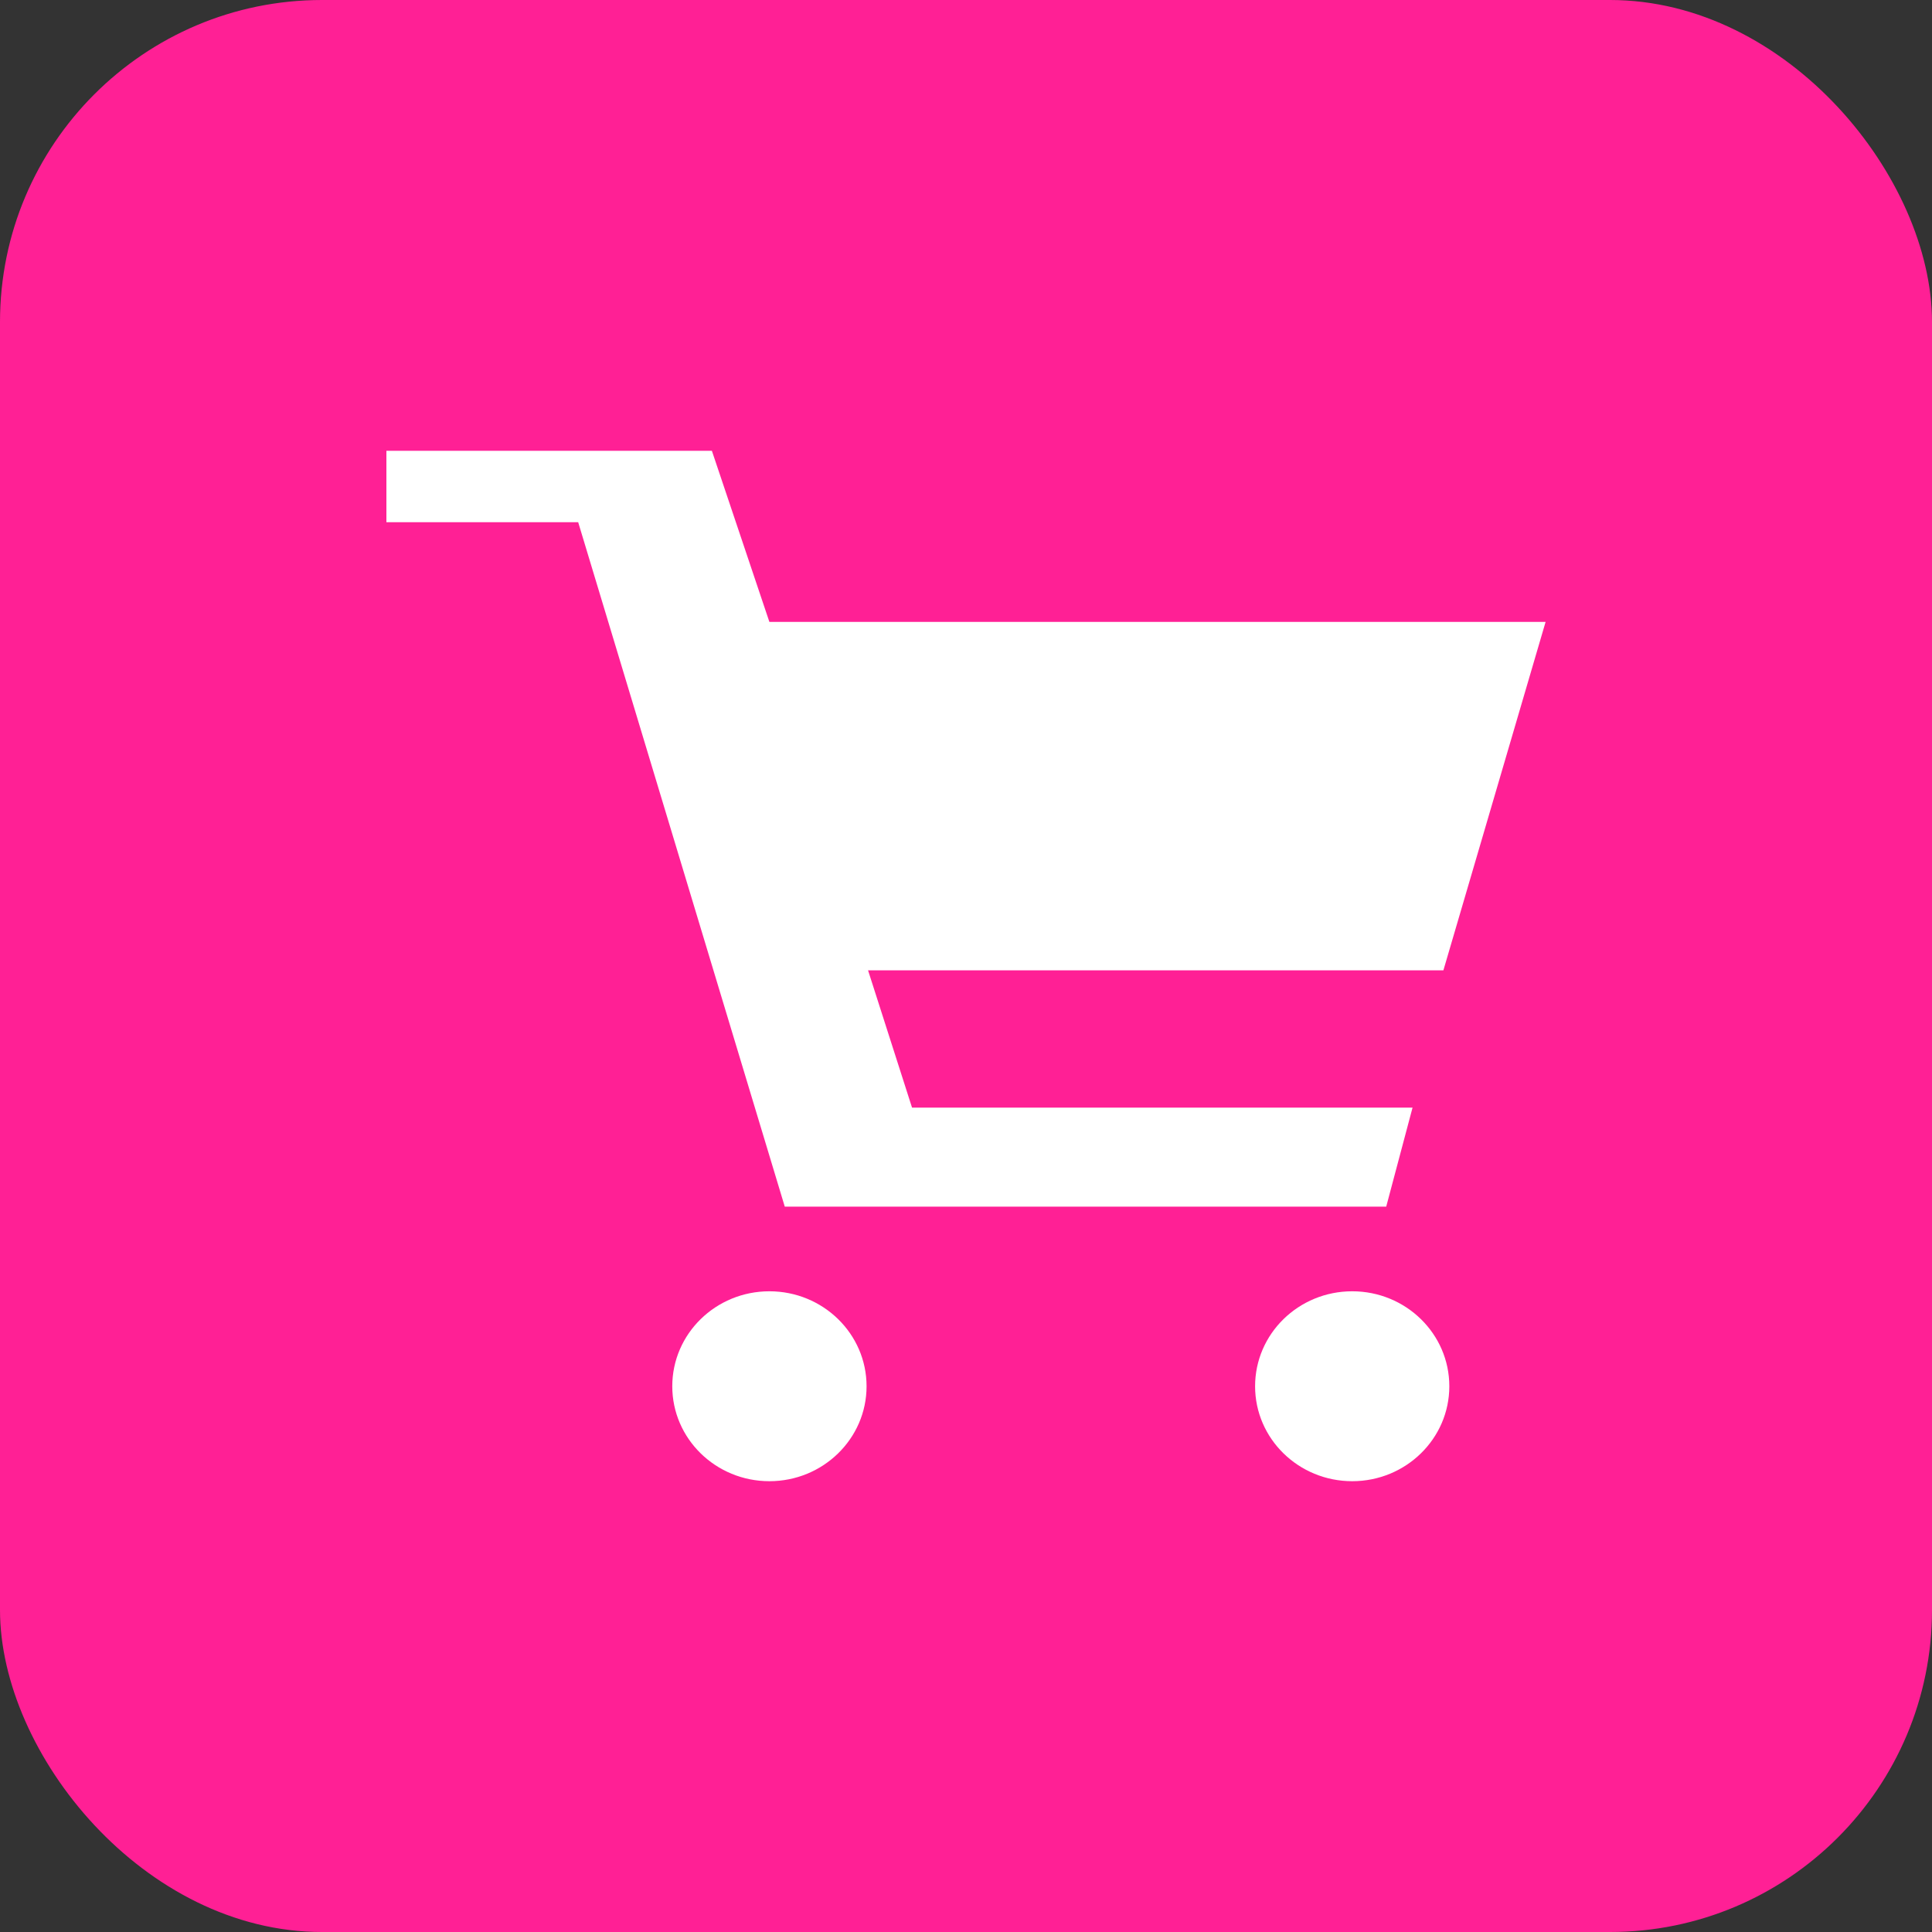
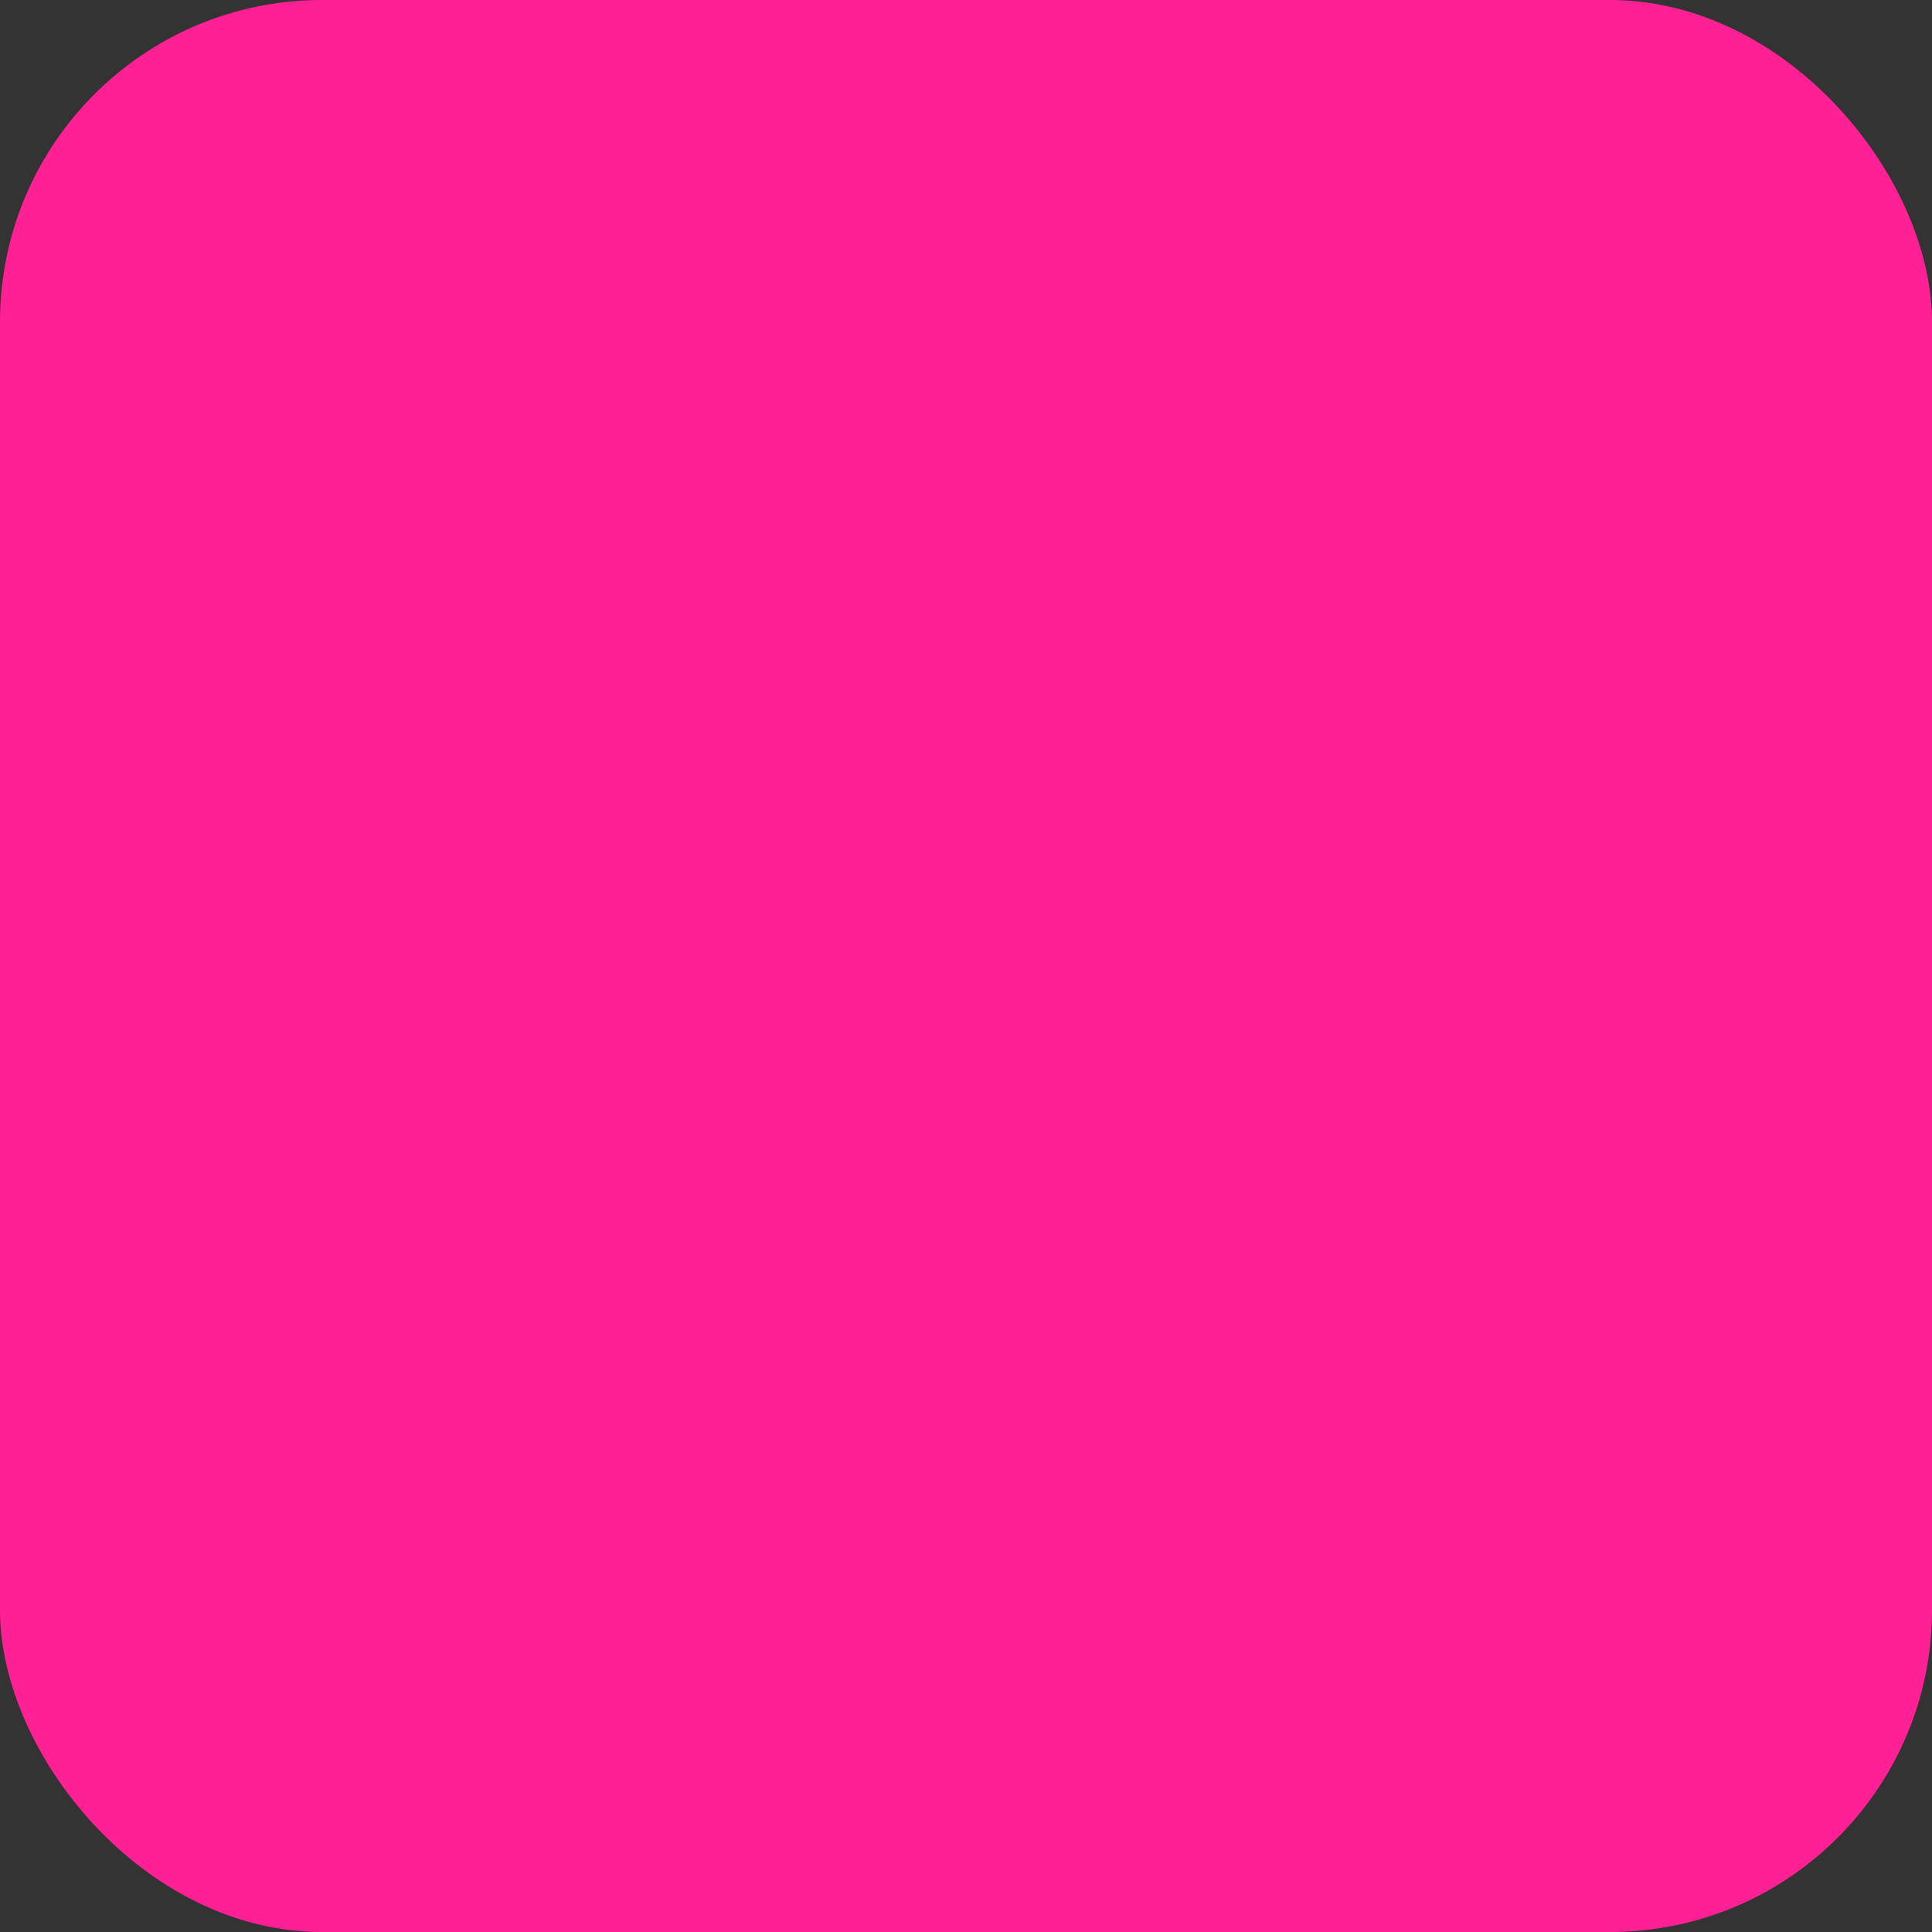
<svg xmlns="http://www.w3.org/2000/svg" width="30px" height="30px" viewBox="0 0 30 30" version="1.1">
  <rect x="0" y="0" width="30" height="30" fill="#333333" stroke="none" />
  <title>icon-map-supermarket</title>
  <g id="Page-1" stroke="none" stroke-width="1" fill="none" fill-rule="evenodd">
    <g id="HD-03-Lokalita" transform="translate(-70, -2021)">
      <g id="icon-map-supermarket" transform="translate(70, 2021)">
        <rect id="Rectangle" fill="#FF2095" x="0" y="0" width="30" height="30" rx="5" />
-         <path d="M11.947,20.051 C12.78,20.051 13.456,20.711 13.456,21.526 C13.456,22.34 12.78,23 11.947,23 C11.114,23 10.439,22.34 10.439,21.526 C10.439,20.711 11.114,20.051 11.947,20.051 Z M20.997,20.051 C21.83,20.051 22.505,20.711 22.505,21.526 C22.505,22.34 21.83,23 20.997,23 C20.164,23 19.489,22.34 19.489,21.526 C19.489,20.711 20.164,20.051 20.997,20.051 Z M11.054,7 L11.947,9.657 L24,9.657 L22.413,15.067 L13.479,15.067 L14.162,17.199 L21.934,17.199 L21.525,18.737 L12.186,18.737 L8.978,8.109 L6,8.109 L6,7 L11.054,7 Z" id="Combined-Shape-Copy-8" fill="#FFFFFF" />
      </g>
    </g>
  </g>
</svg>